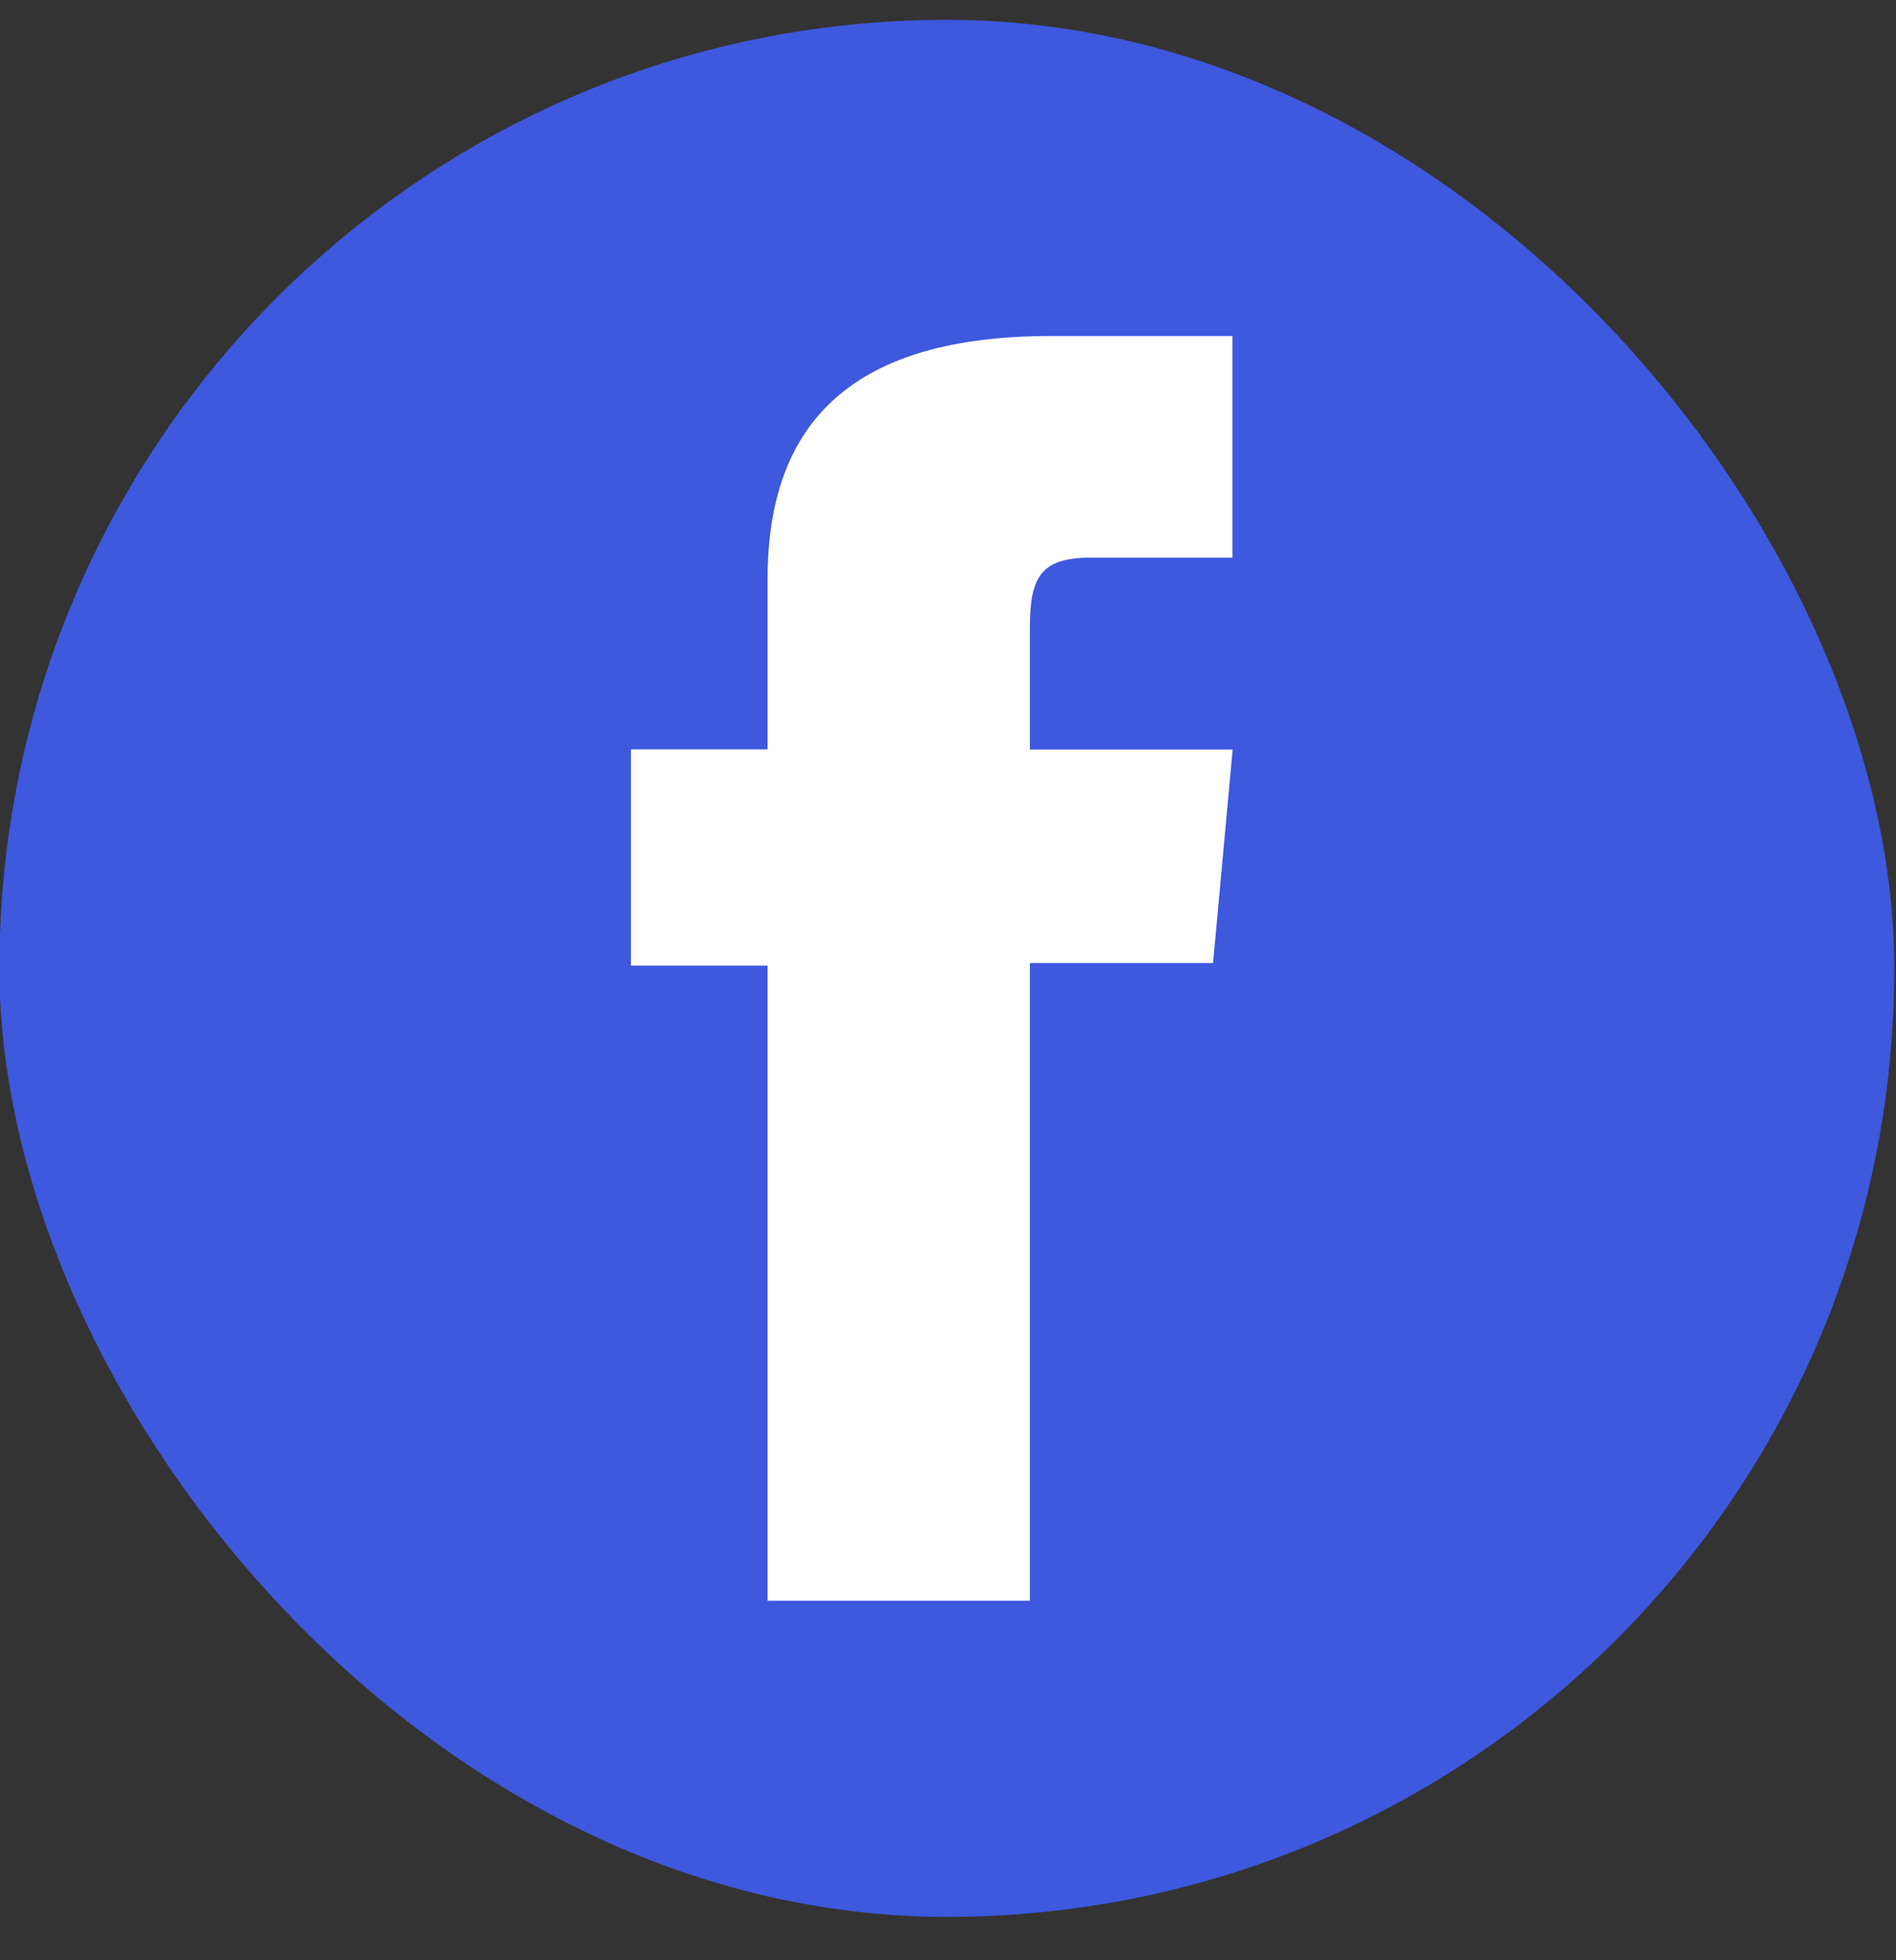
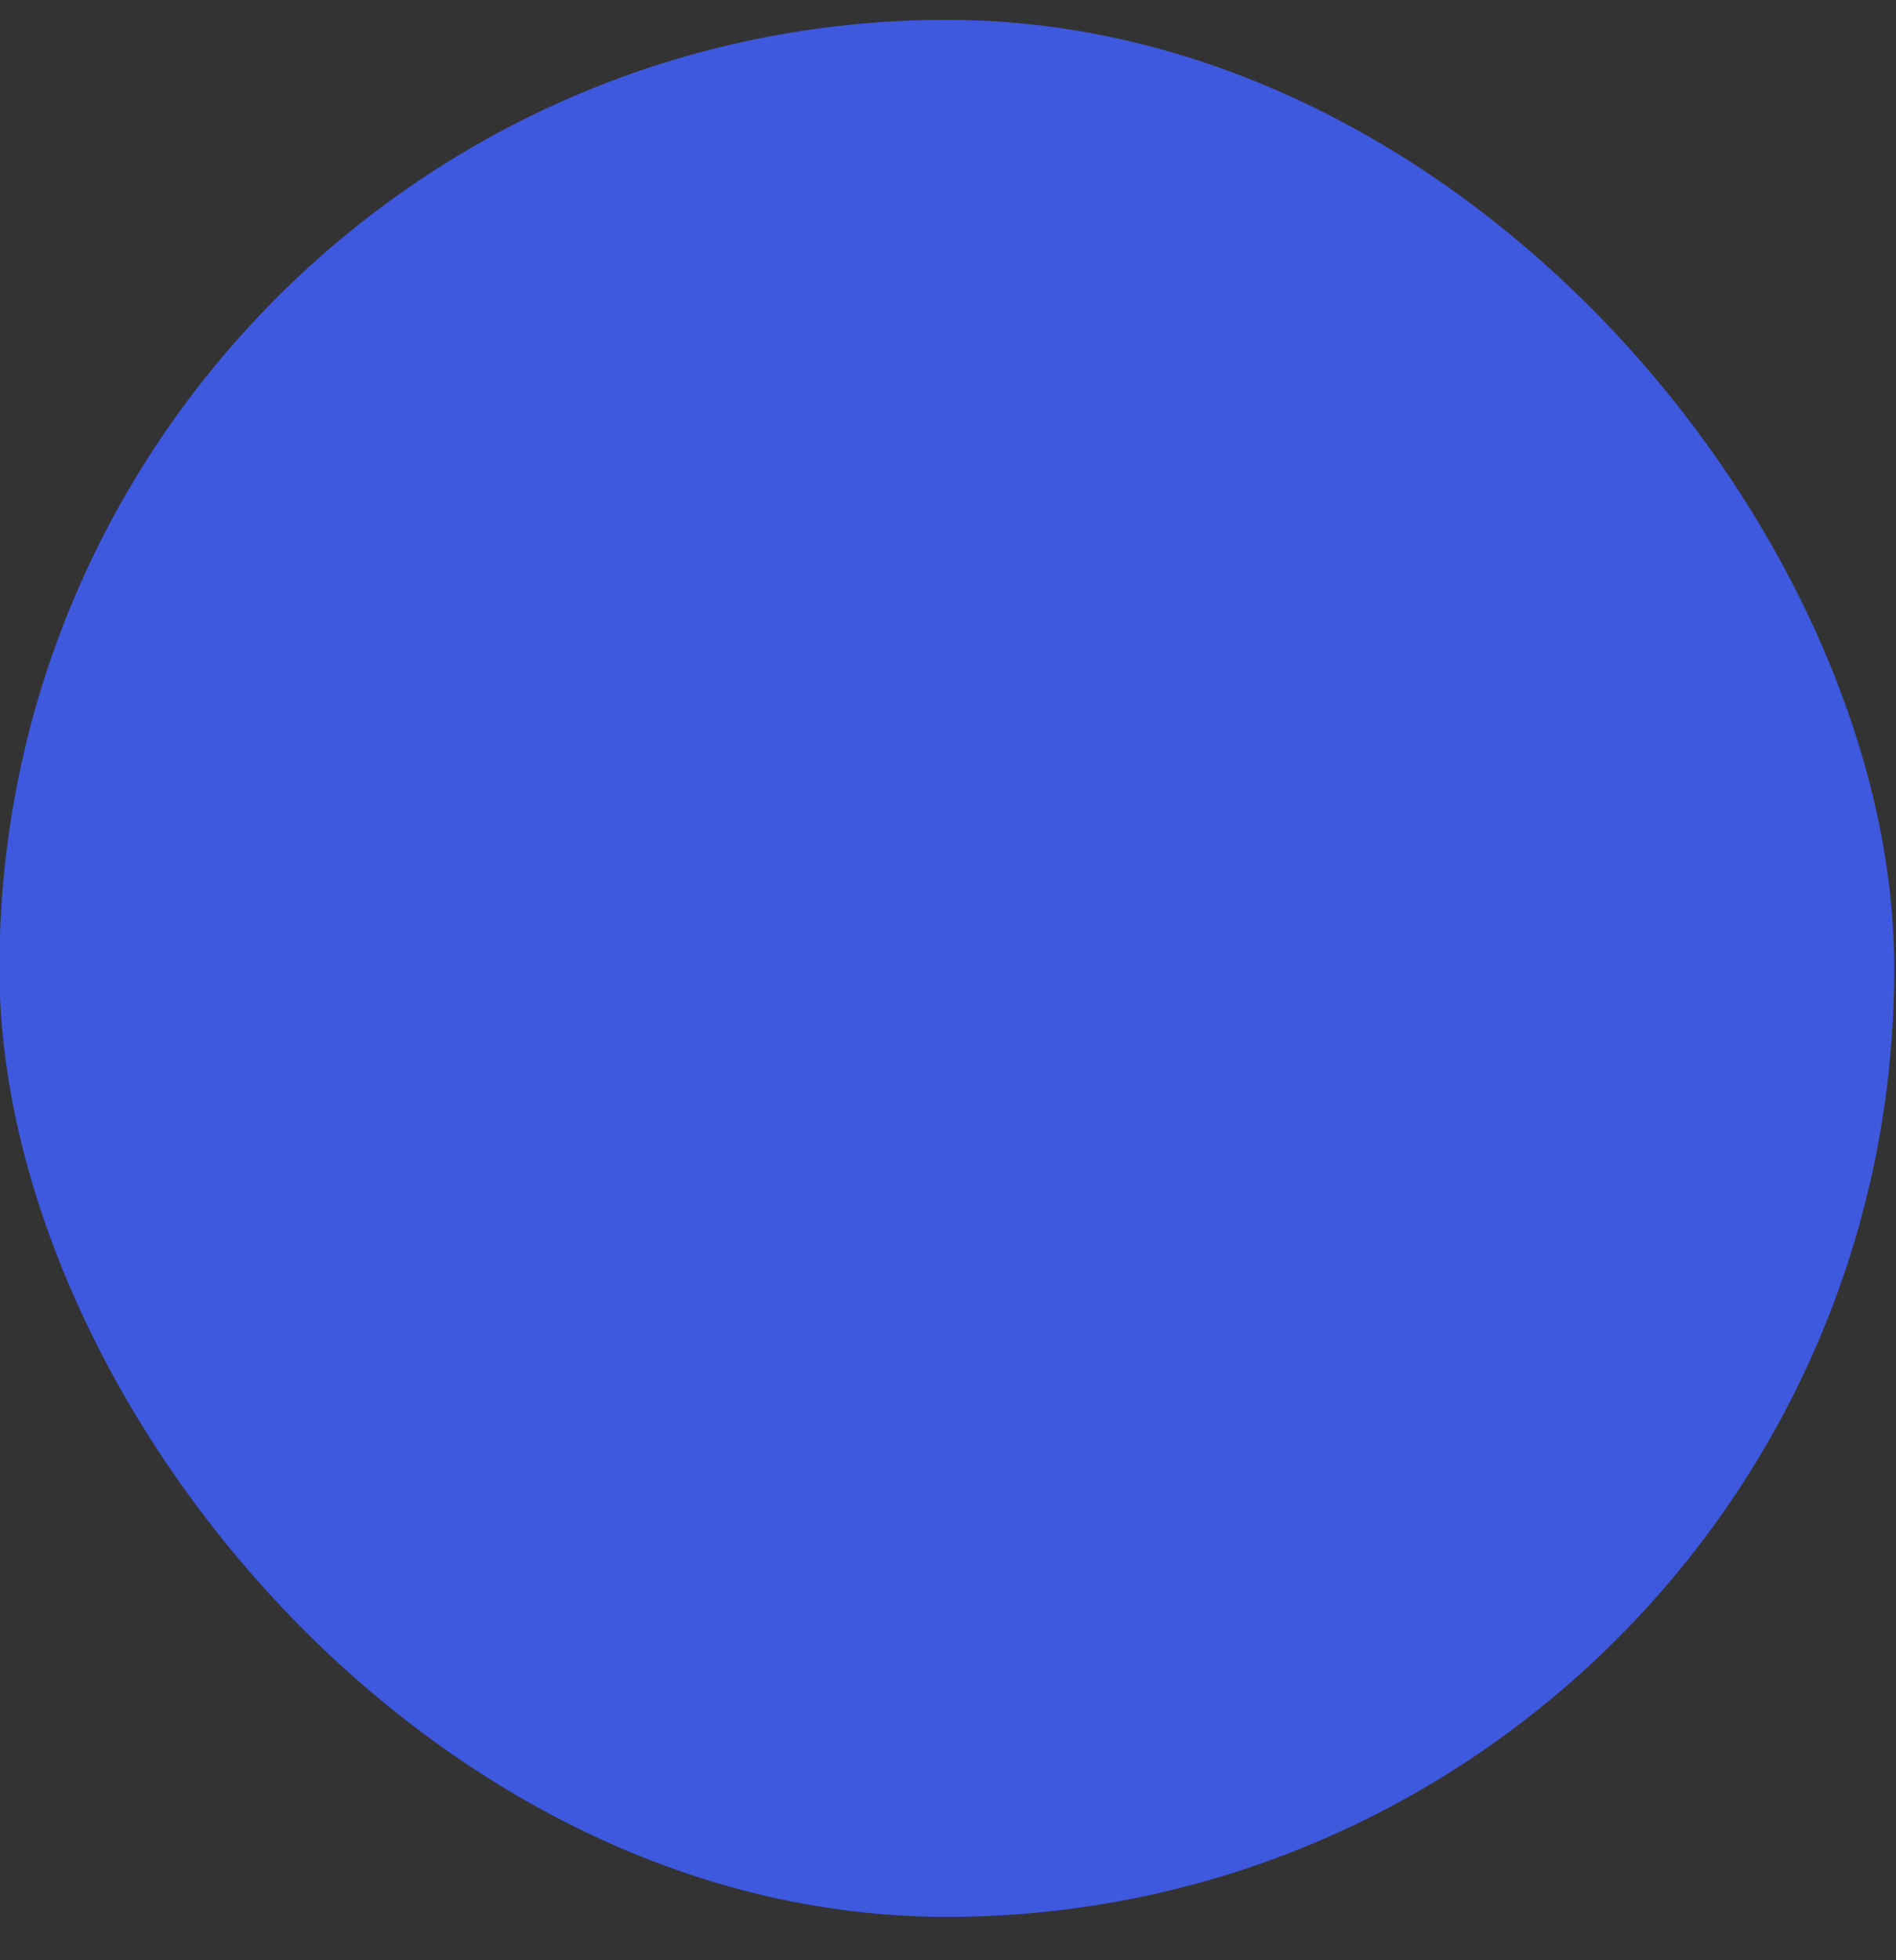
<svg xmlns="http://www.w3.org/2000/svg" width="30" height="31" viewBox="0 0 30 31" fill="none">
  <rect x="0" y="0" width="30" height="31" fill="#333333" stroke="none" />
  <rect x="-0.009" y="0.314" width="29.981" height="30" rx="14.99" fill="#3E58DE" />
-   <path d="M12.145 25.314H16.296V15.23H19.194L19.504 11.854H16.296C16.296 11.854 16.296 10.593 16.296 9.93C16.296 9.135 16.46 8.819 17.255 8.819C17.894 8.819 19.501 8.819 19.501 8.819V5.314C19.501 5.314 17.131 5.314 16.625 5.314C13.537 5.314 12.145 6.634 12.145 9.16C12.145 11.36 12.145 11.851 12.145 11.851H9.983V15.27H12.145V25.314Z" fill="white" />
</svg>